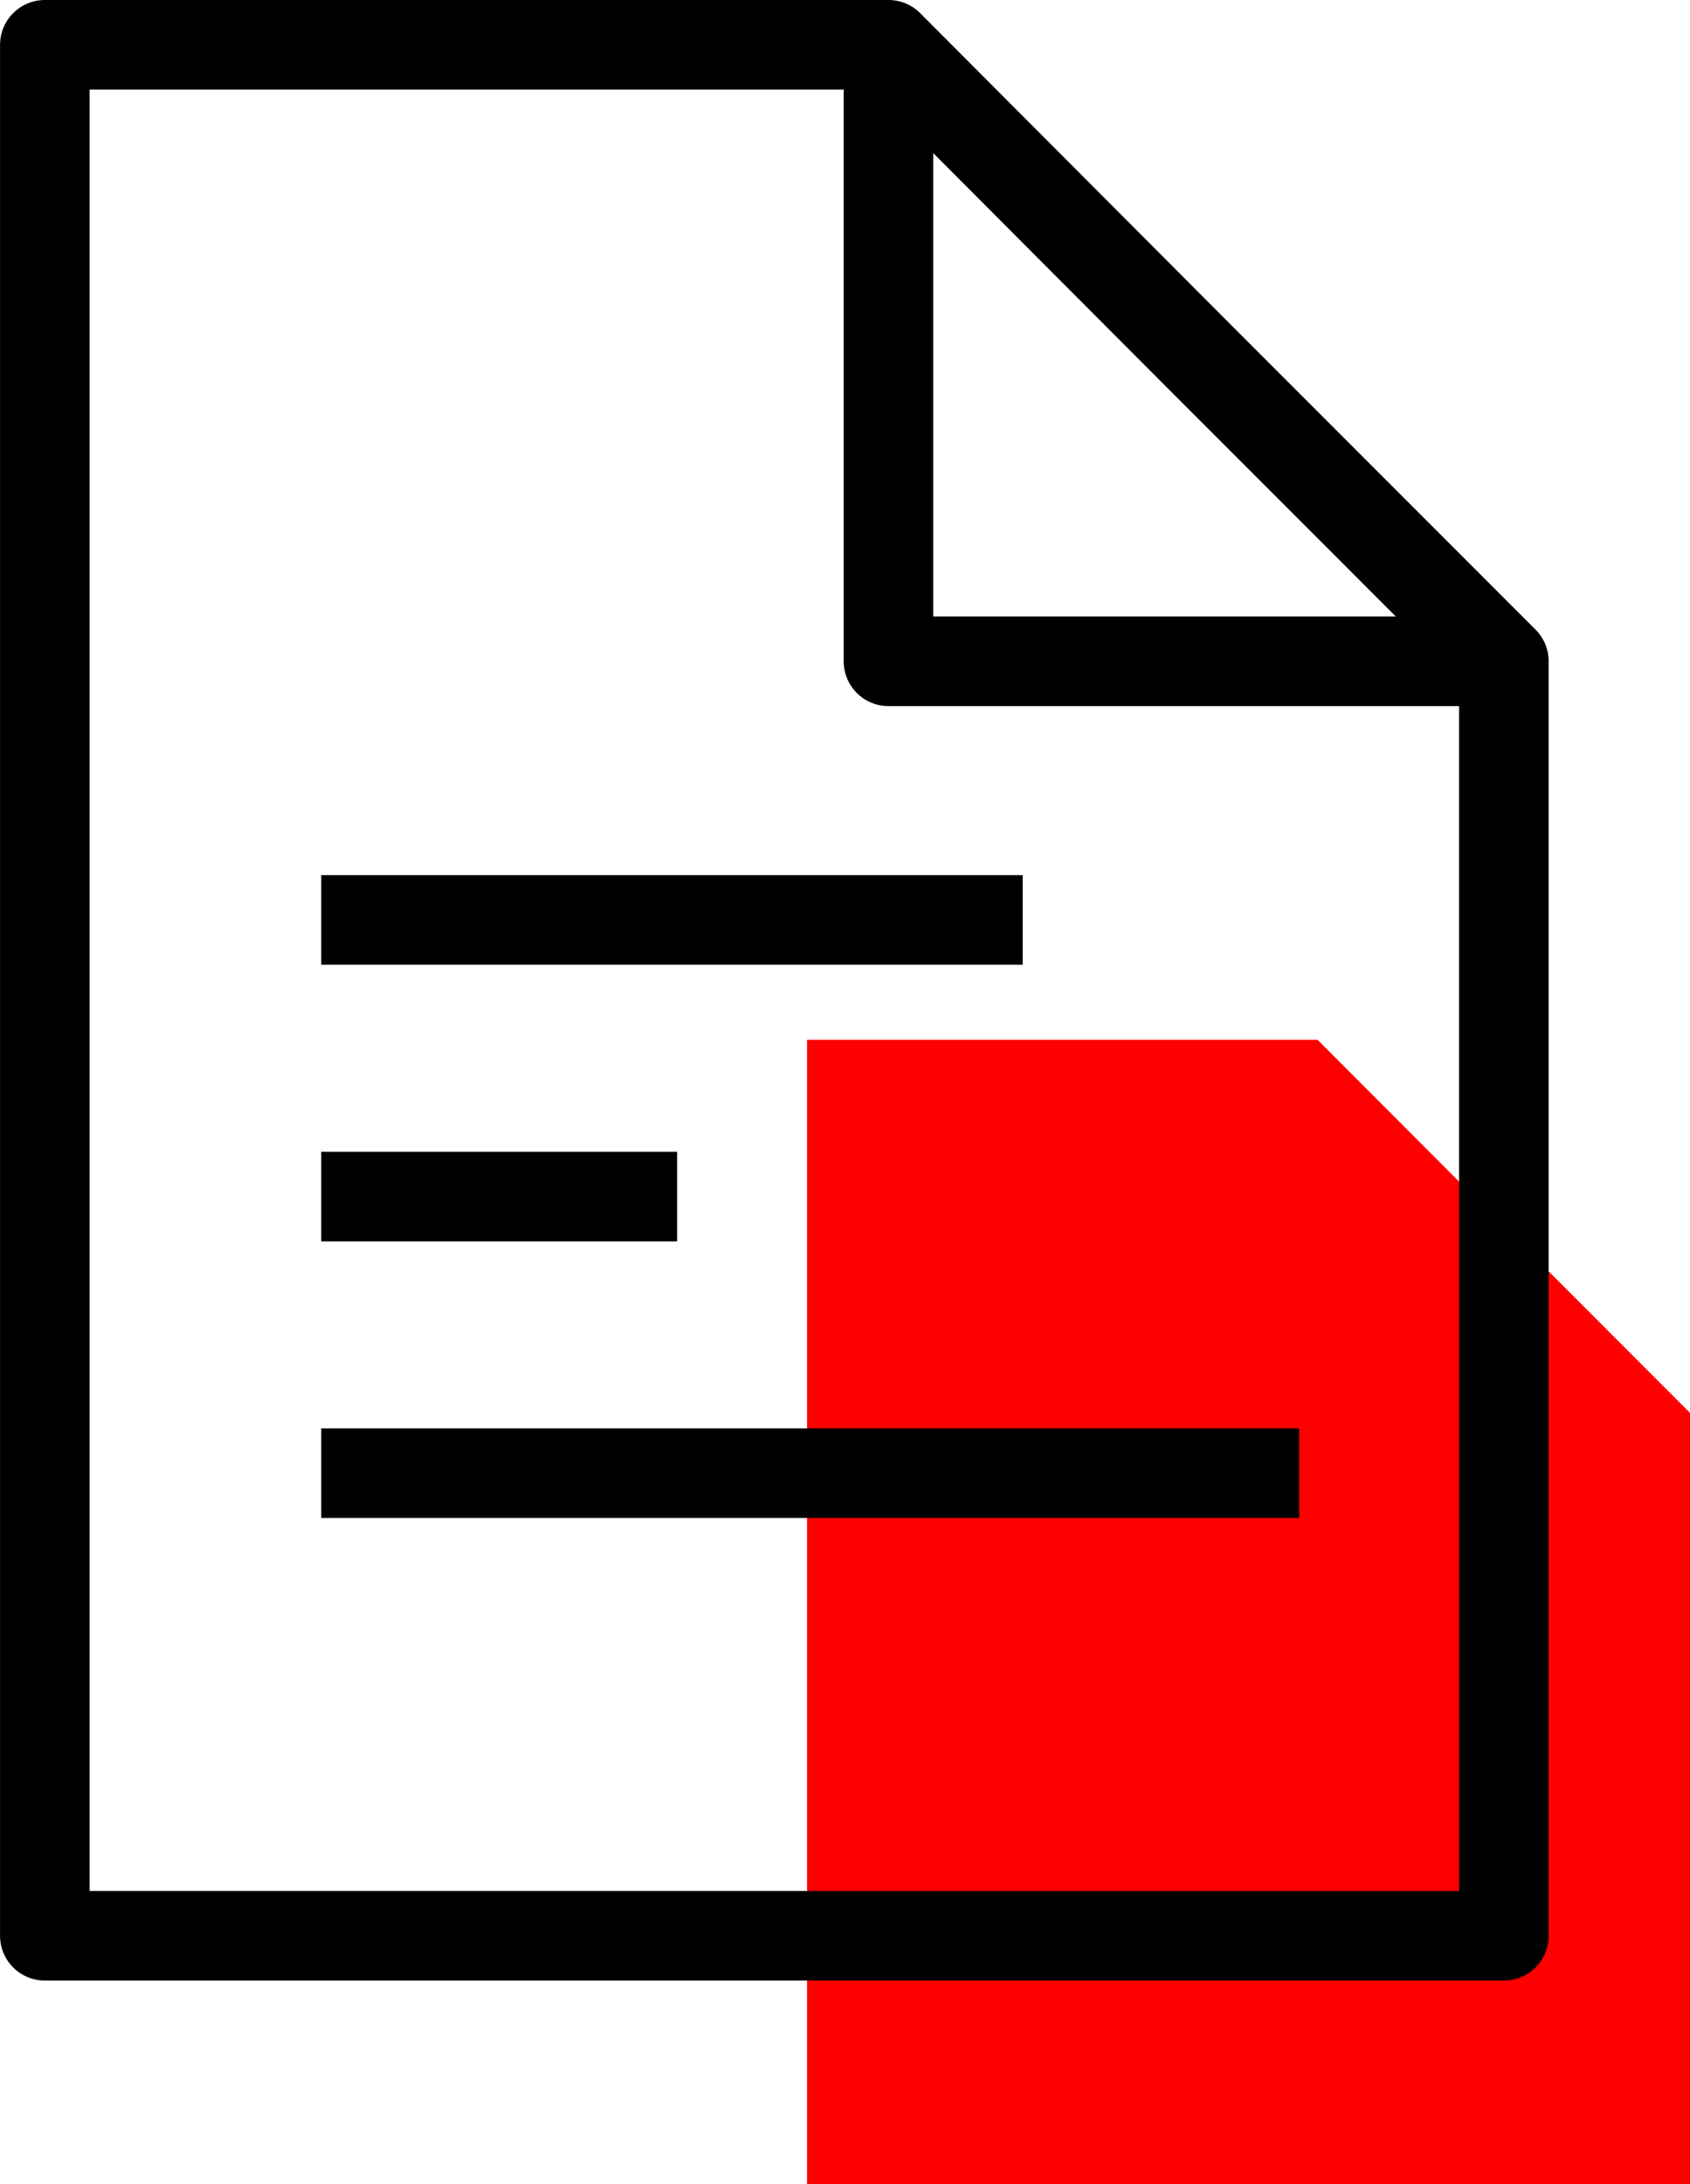
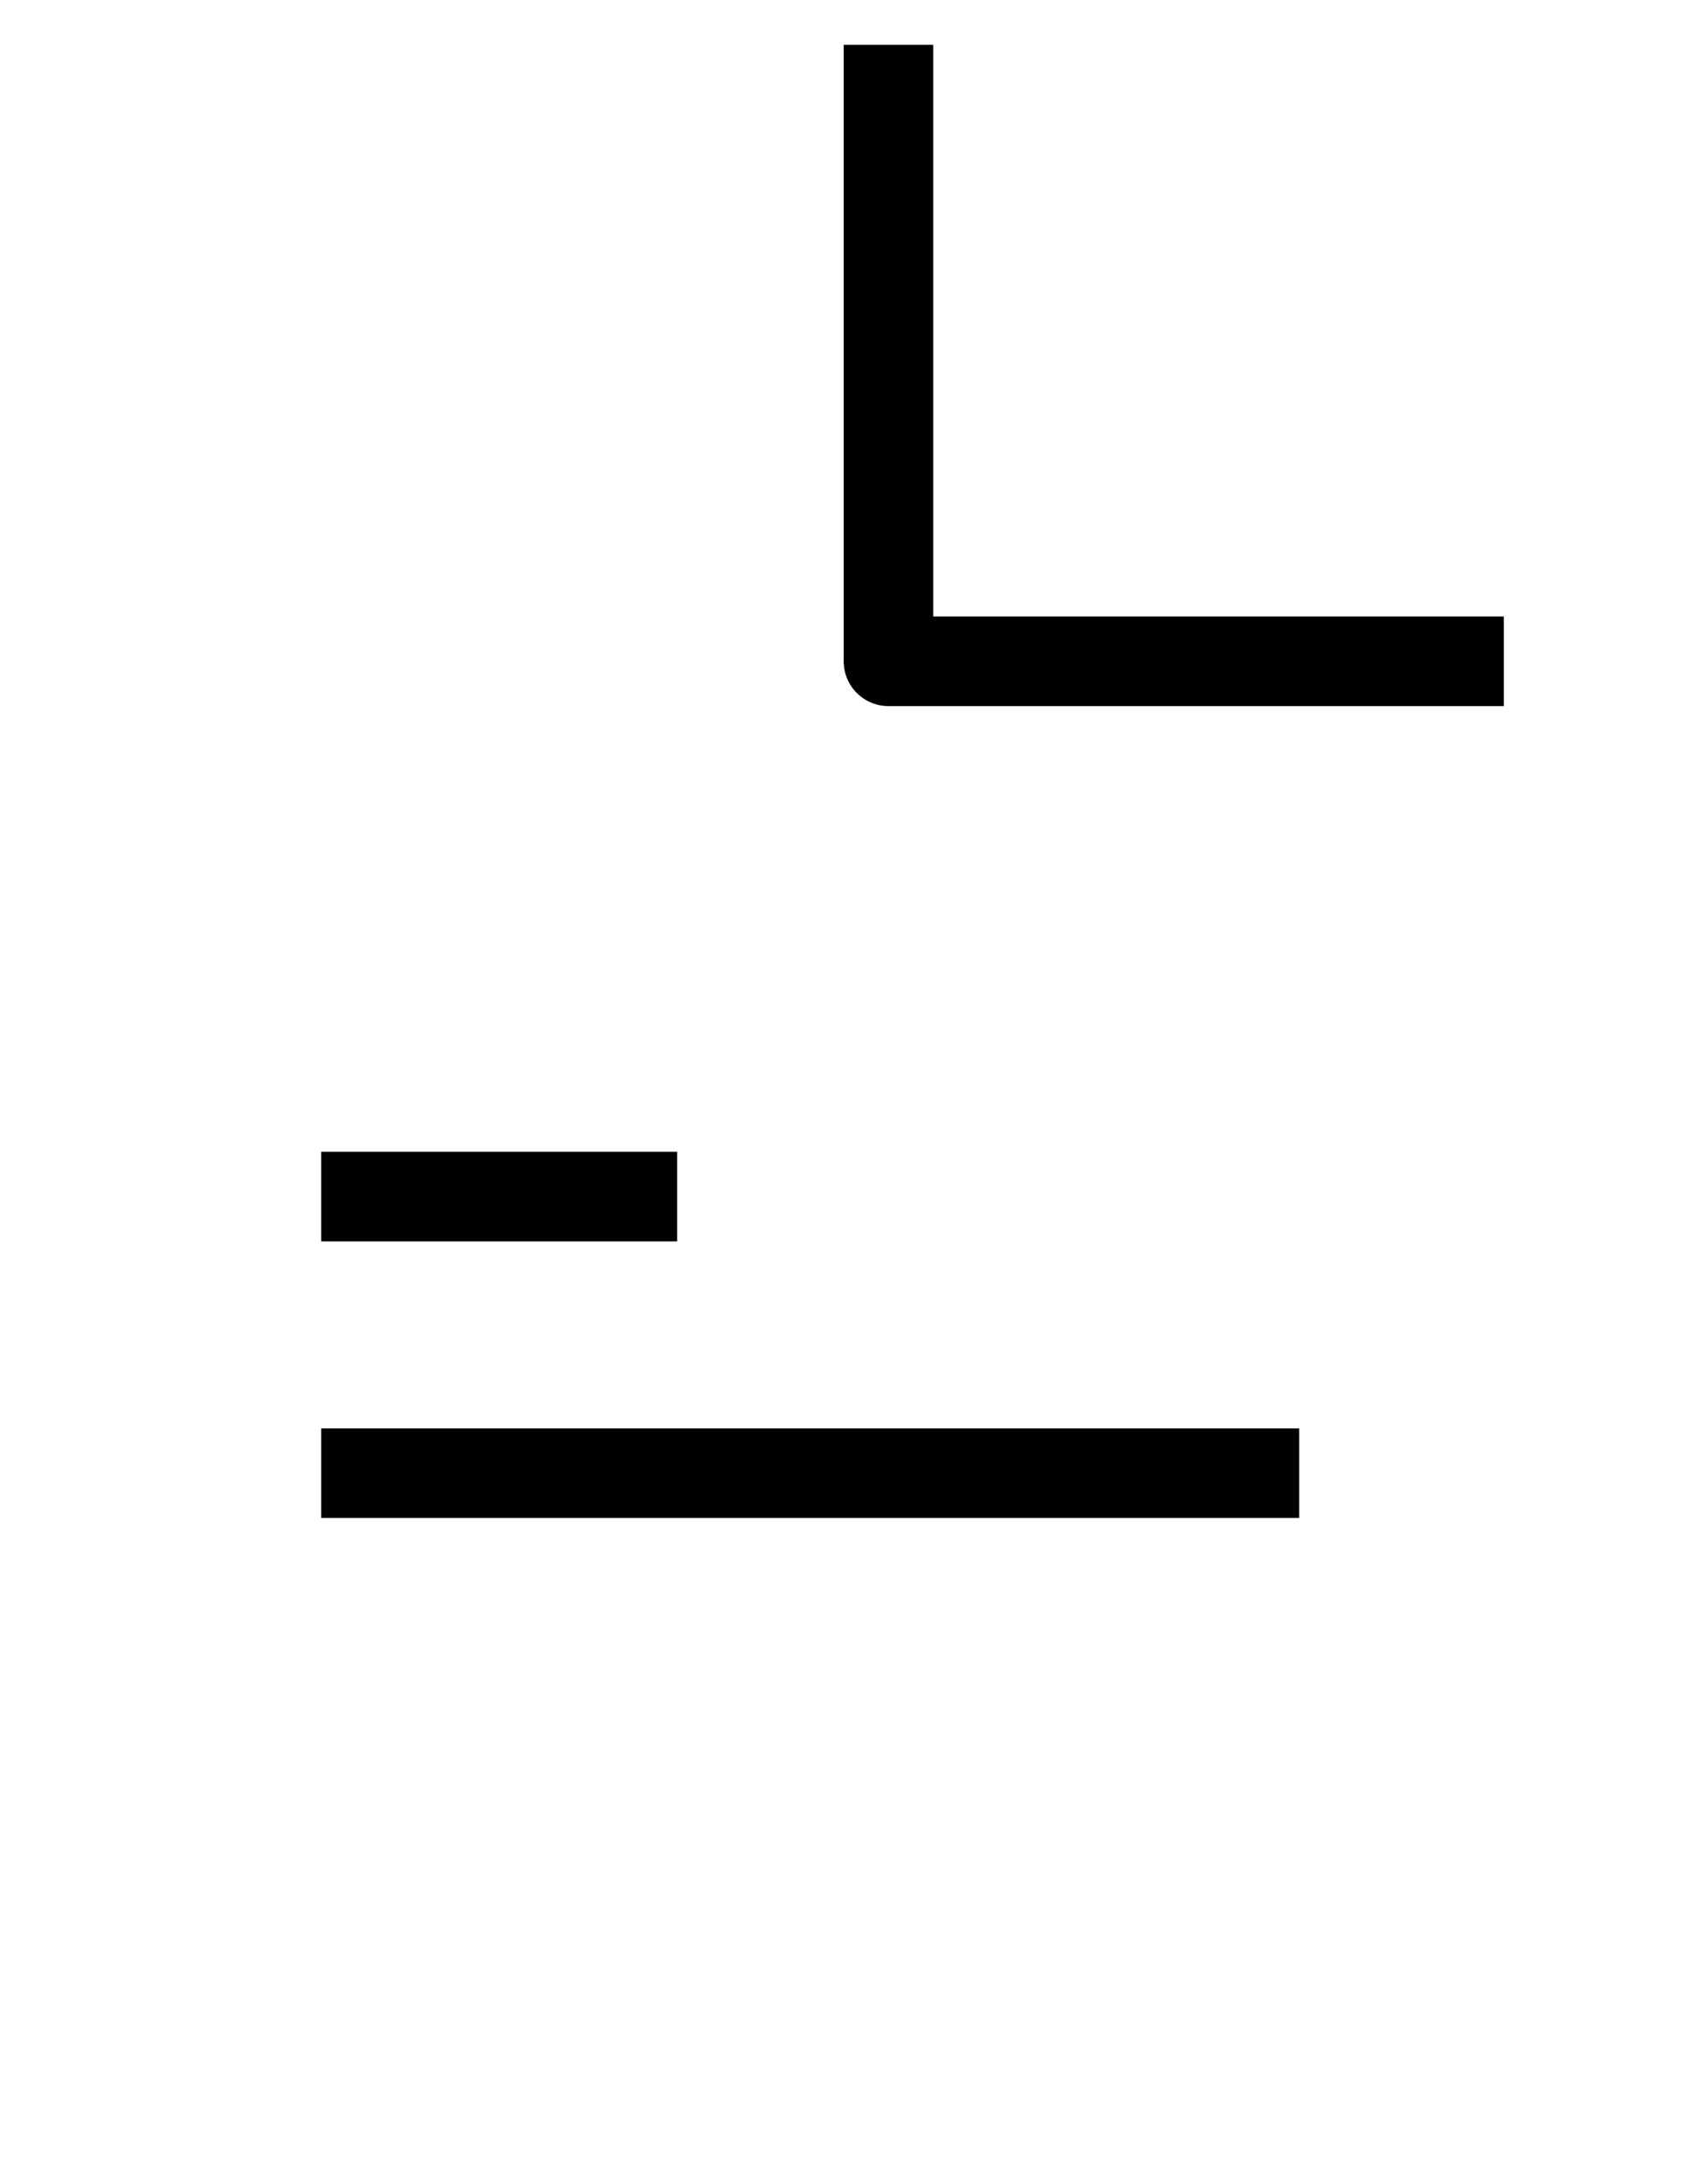
<svg xmlns="http://www.w3.org/2000/svg" width="37.743" height="48.752" viewBox="0 0 37.743 48.752">
  <g id="ohlaska" transform="translate(-327.308 -1236.141)">
-     <path id="Path_5649" data-name="Path 5649" d="M11.612,14.972V40.515H31.331V23.3l-4.163-4.165-4.154-4.163Z" transform="translate(333.72 1244.378)" fill="red" />
    <g id="Group_308" data-name="Group 308">
-       <path id="Path_5650" data-name="Path 5650" d="M33.169,42.792H.584V.584H19.426l6.863,6.88,6.88,6.88Z" transform="translate(327.725 1236.557)" fill="none" stroke="#000" stroke-linejoin="round" stroke-width="2" />
      <path id="Path_5651" data-name="Path 5651" d="M12.79.584V14.345H26.533" transform="translate(334.36 1236.557)" fill="none" stroke="#000" stroke-linejoin="round" stroke-width="2" />
-       <line id="Line_80" data-name="Line 80" x2="15.666" transform="translate(334.482 1256.675)" fill="none" stroke="#000" stroke-linejoin="round" stroke-width="2" />
      <line id="Line_81" data-name="Line 81" x2="7.948" transform="translate(334.482 1262.85)" fill="none" stroke="#000" stroke-linejoin="round" stroke-width="2" />
      <line id="Line_82" data-name="Line 82" x2="21.84" transform="translate(334.482 1269.024)" fill="none" stroke="#000" stroke-linejoin="round" stroke-width="2" />
    </g>
  </g>
</svg>